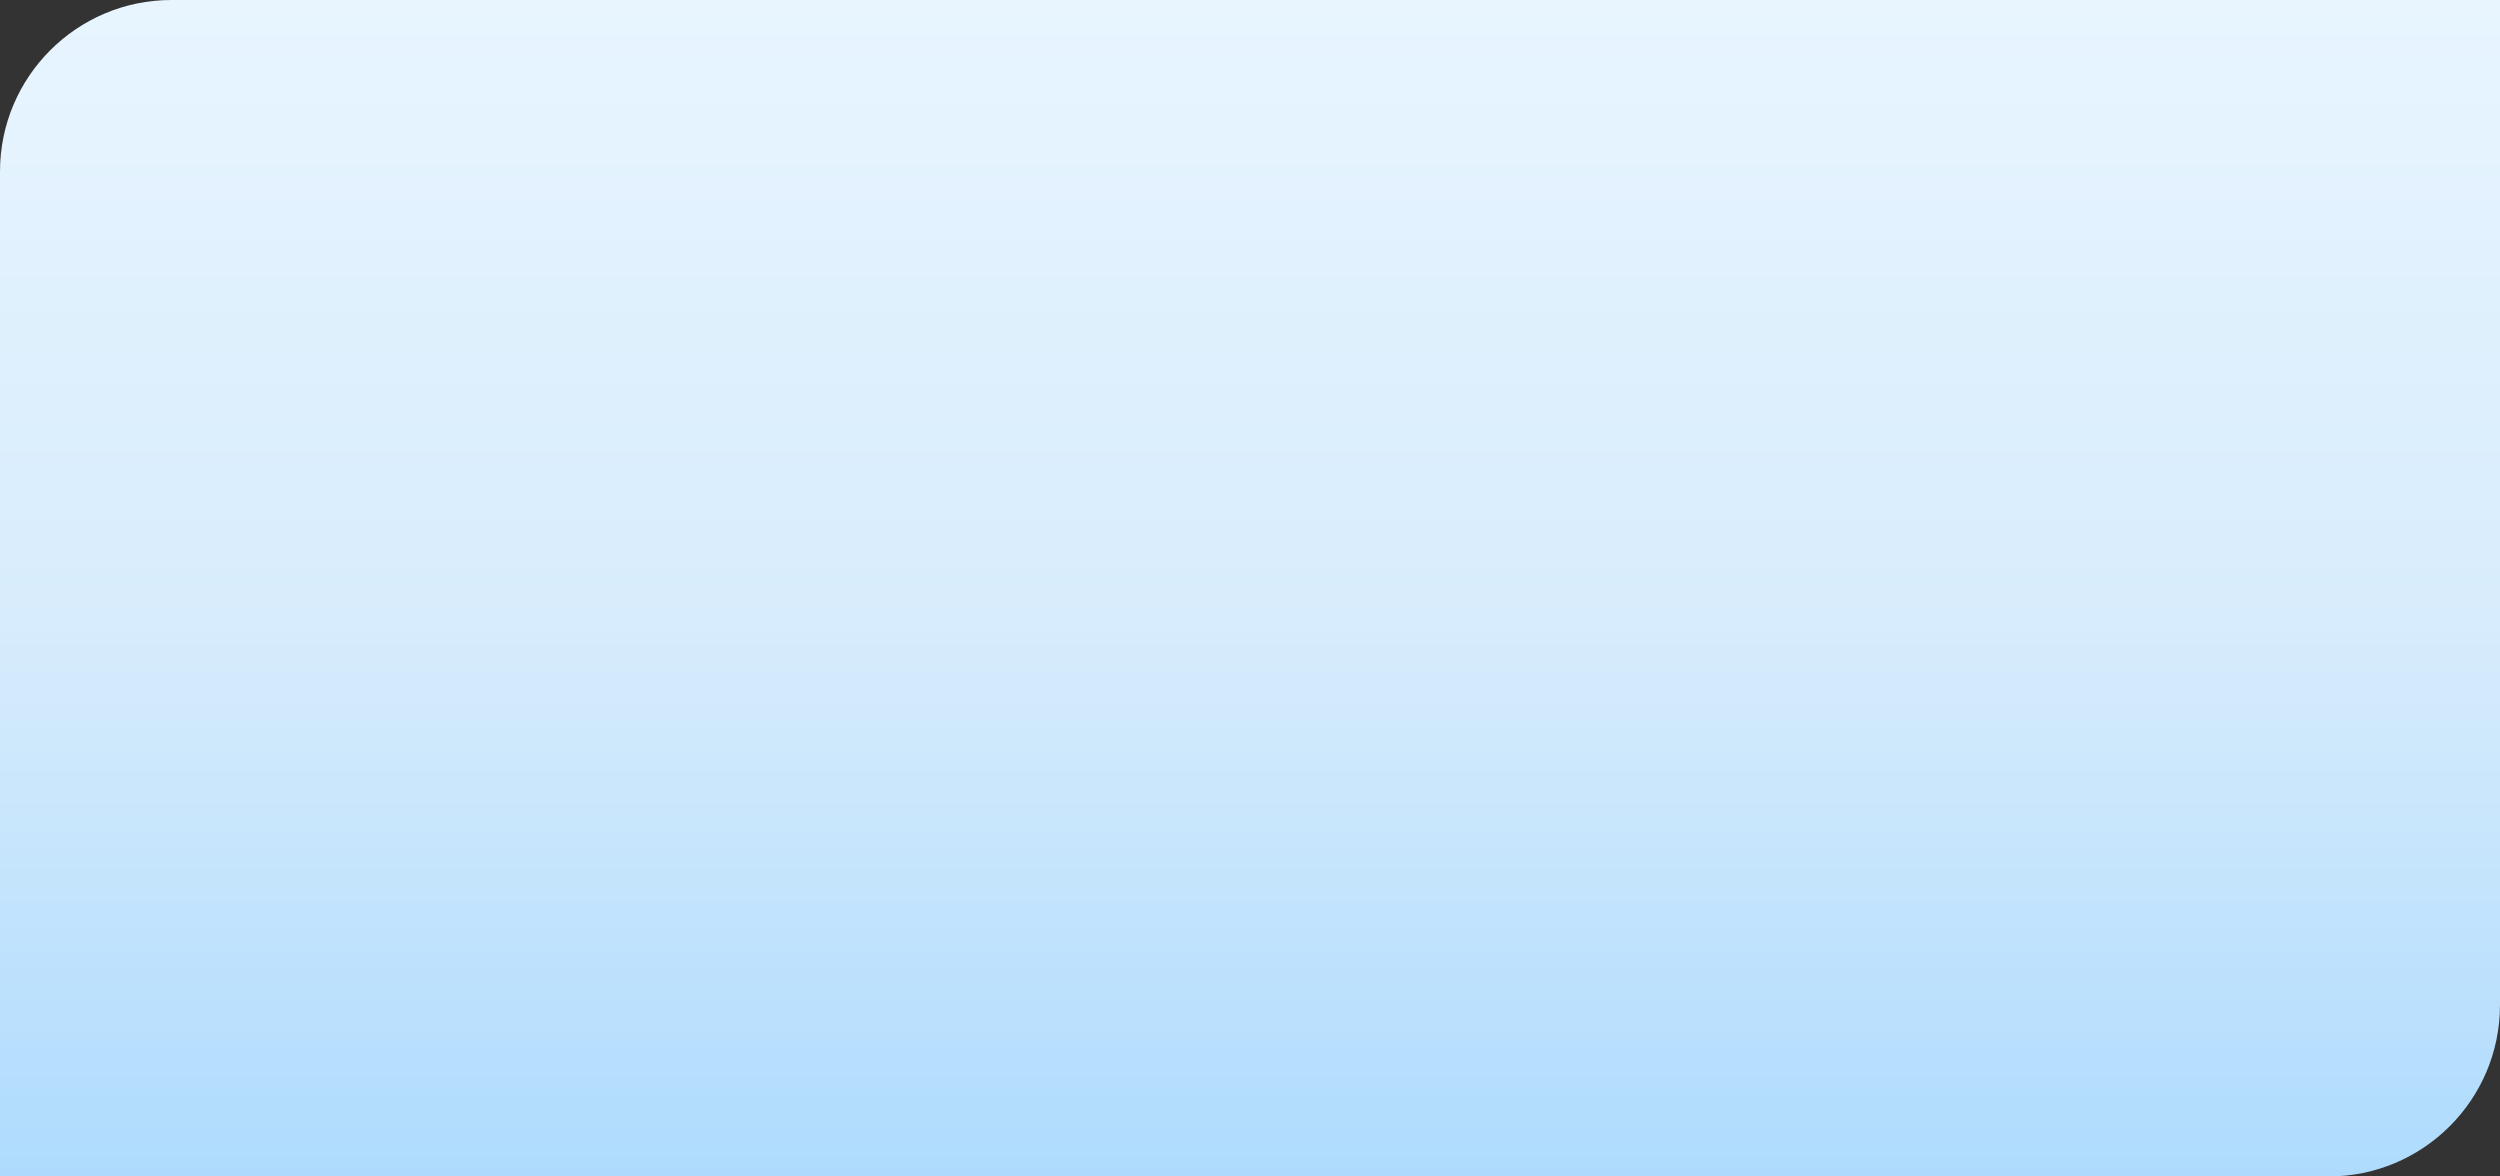
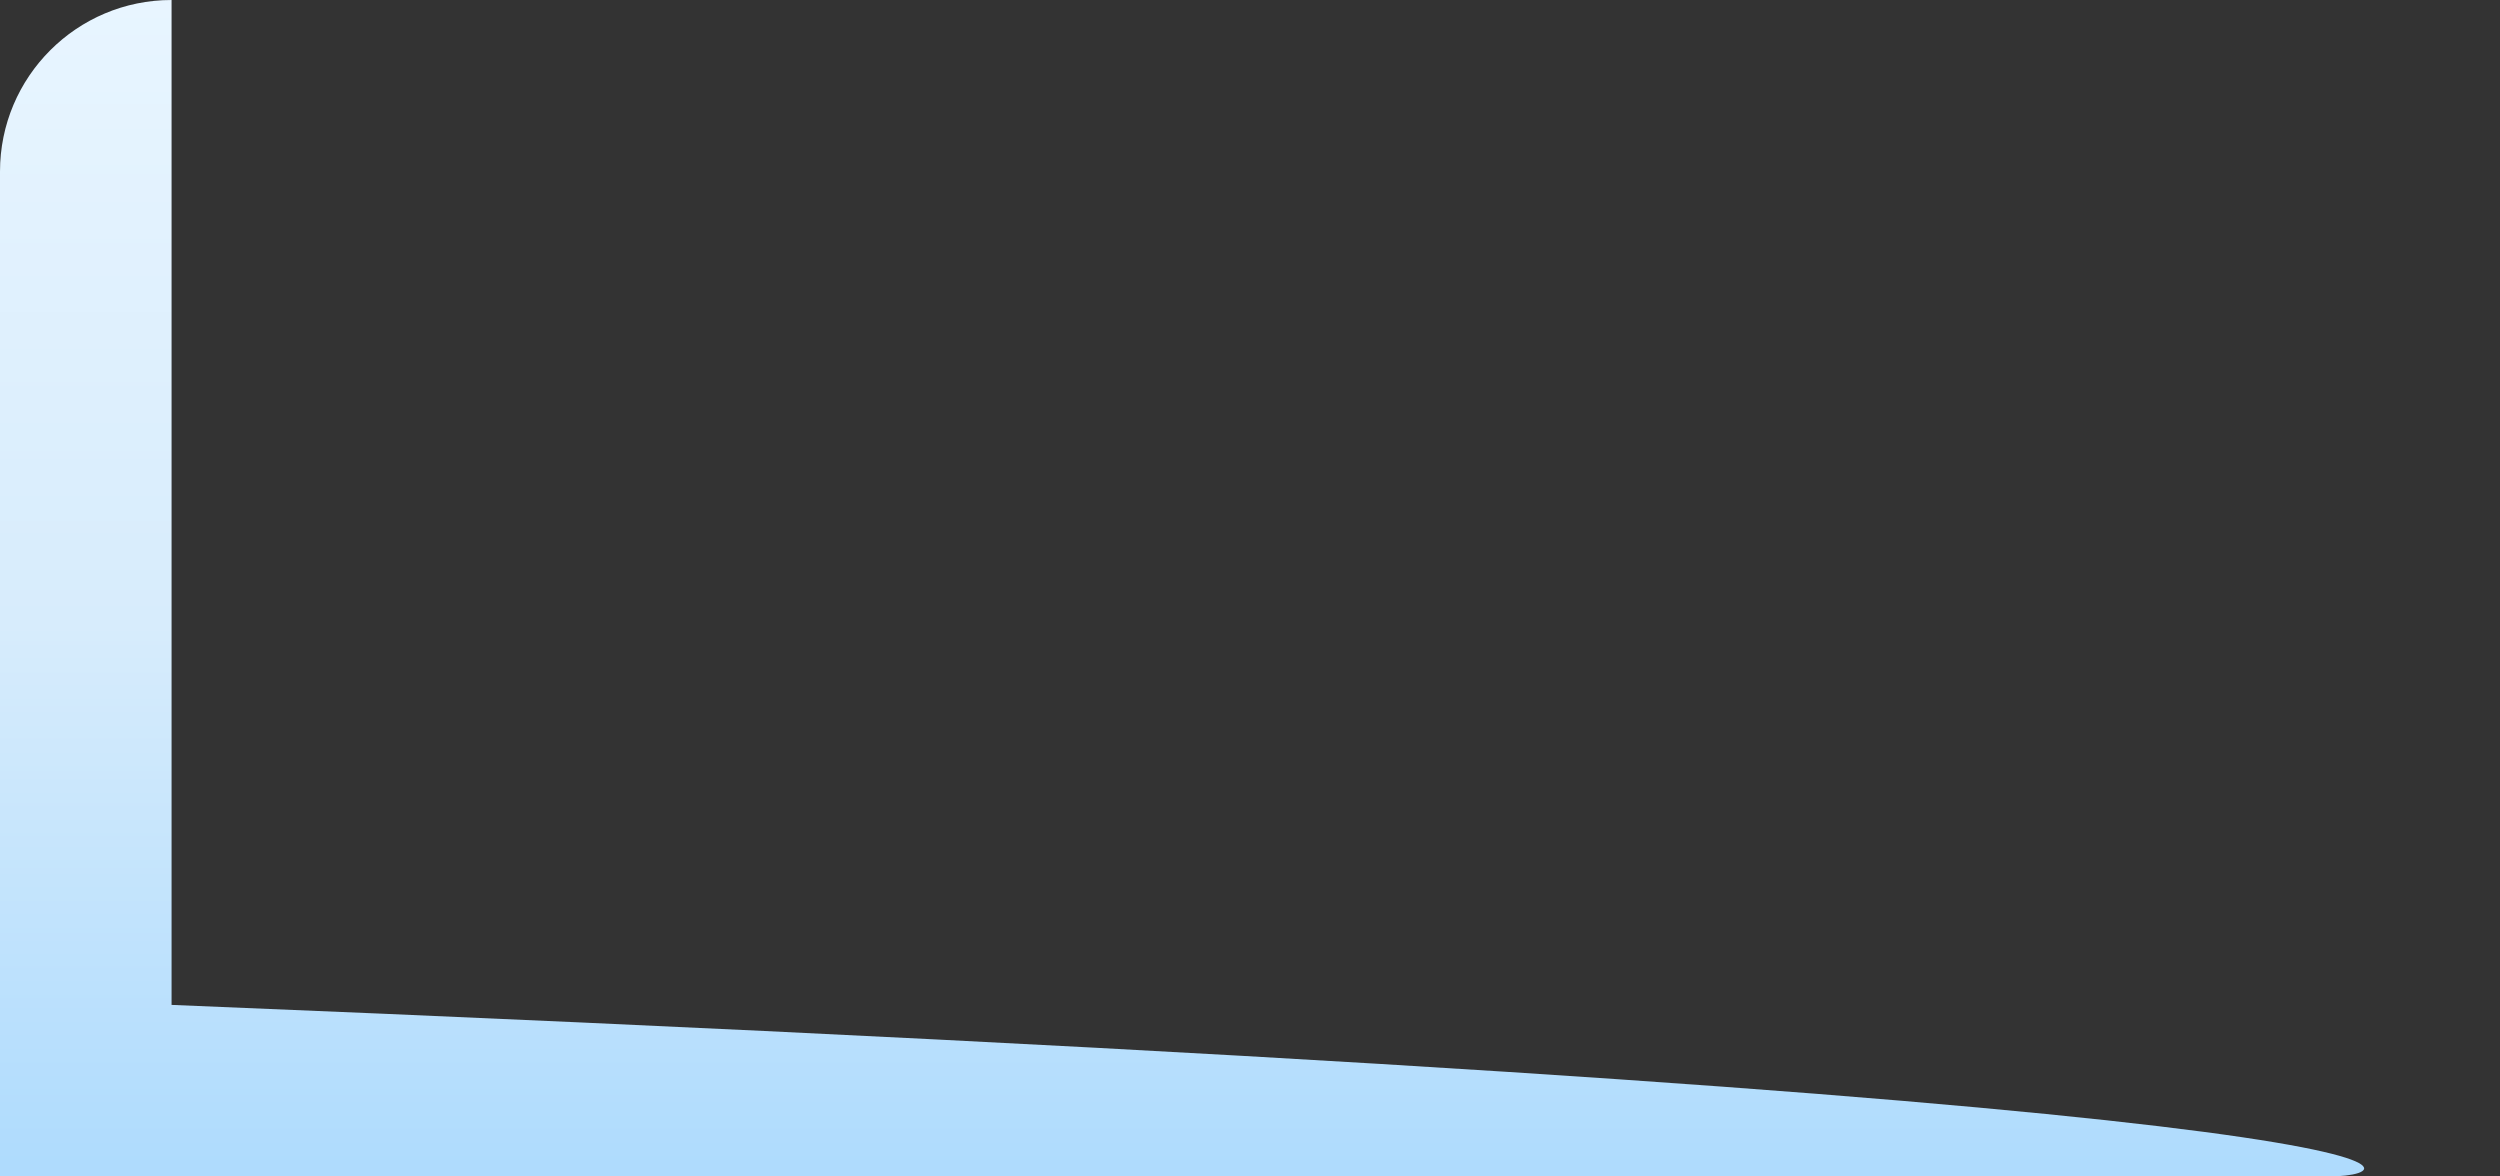
<svg xmlns="http://www.w3.org/2000/svg" width="1020" height="480" viewBox="0 0 1020 480" fill="none">
  <rect x="0" y="0" width="1020" height="480" fill="#333333" stroke="none" />
-   <path d="M0 70C0 31.34 31.34 0 70 0H1020V410C1020 448.66 988.66 480 950 480H0V70Z" fill="url(#paint0_linear)" />
+   <path d="M0 70C0 31.34 31.34 0 70 0V410C1020 448.66 988.66 480 950 480H0V70Z" fill="url(#paint0_linear)" />
  <defs>
    <linearGradient id="paint0_linear" x1="510" y1="0" x2="510" y2="480" gradientUnits="userSpaceOnUse">
      <stop stop-color="#E8F5FF" />
      <stop offset="0.531" stop-color="#D7ECFC" />
      <stop offset="1" stop-color="#AEDBFD" />
    </linearGradient>
  </defs>
</svg>